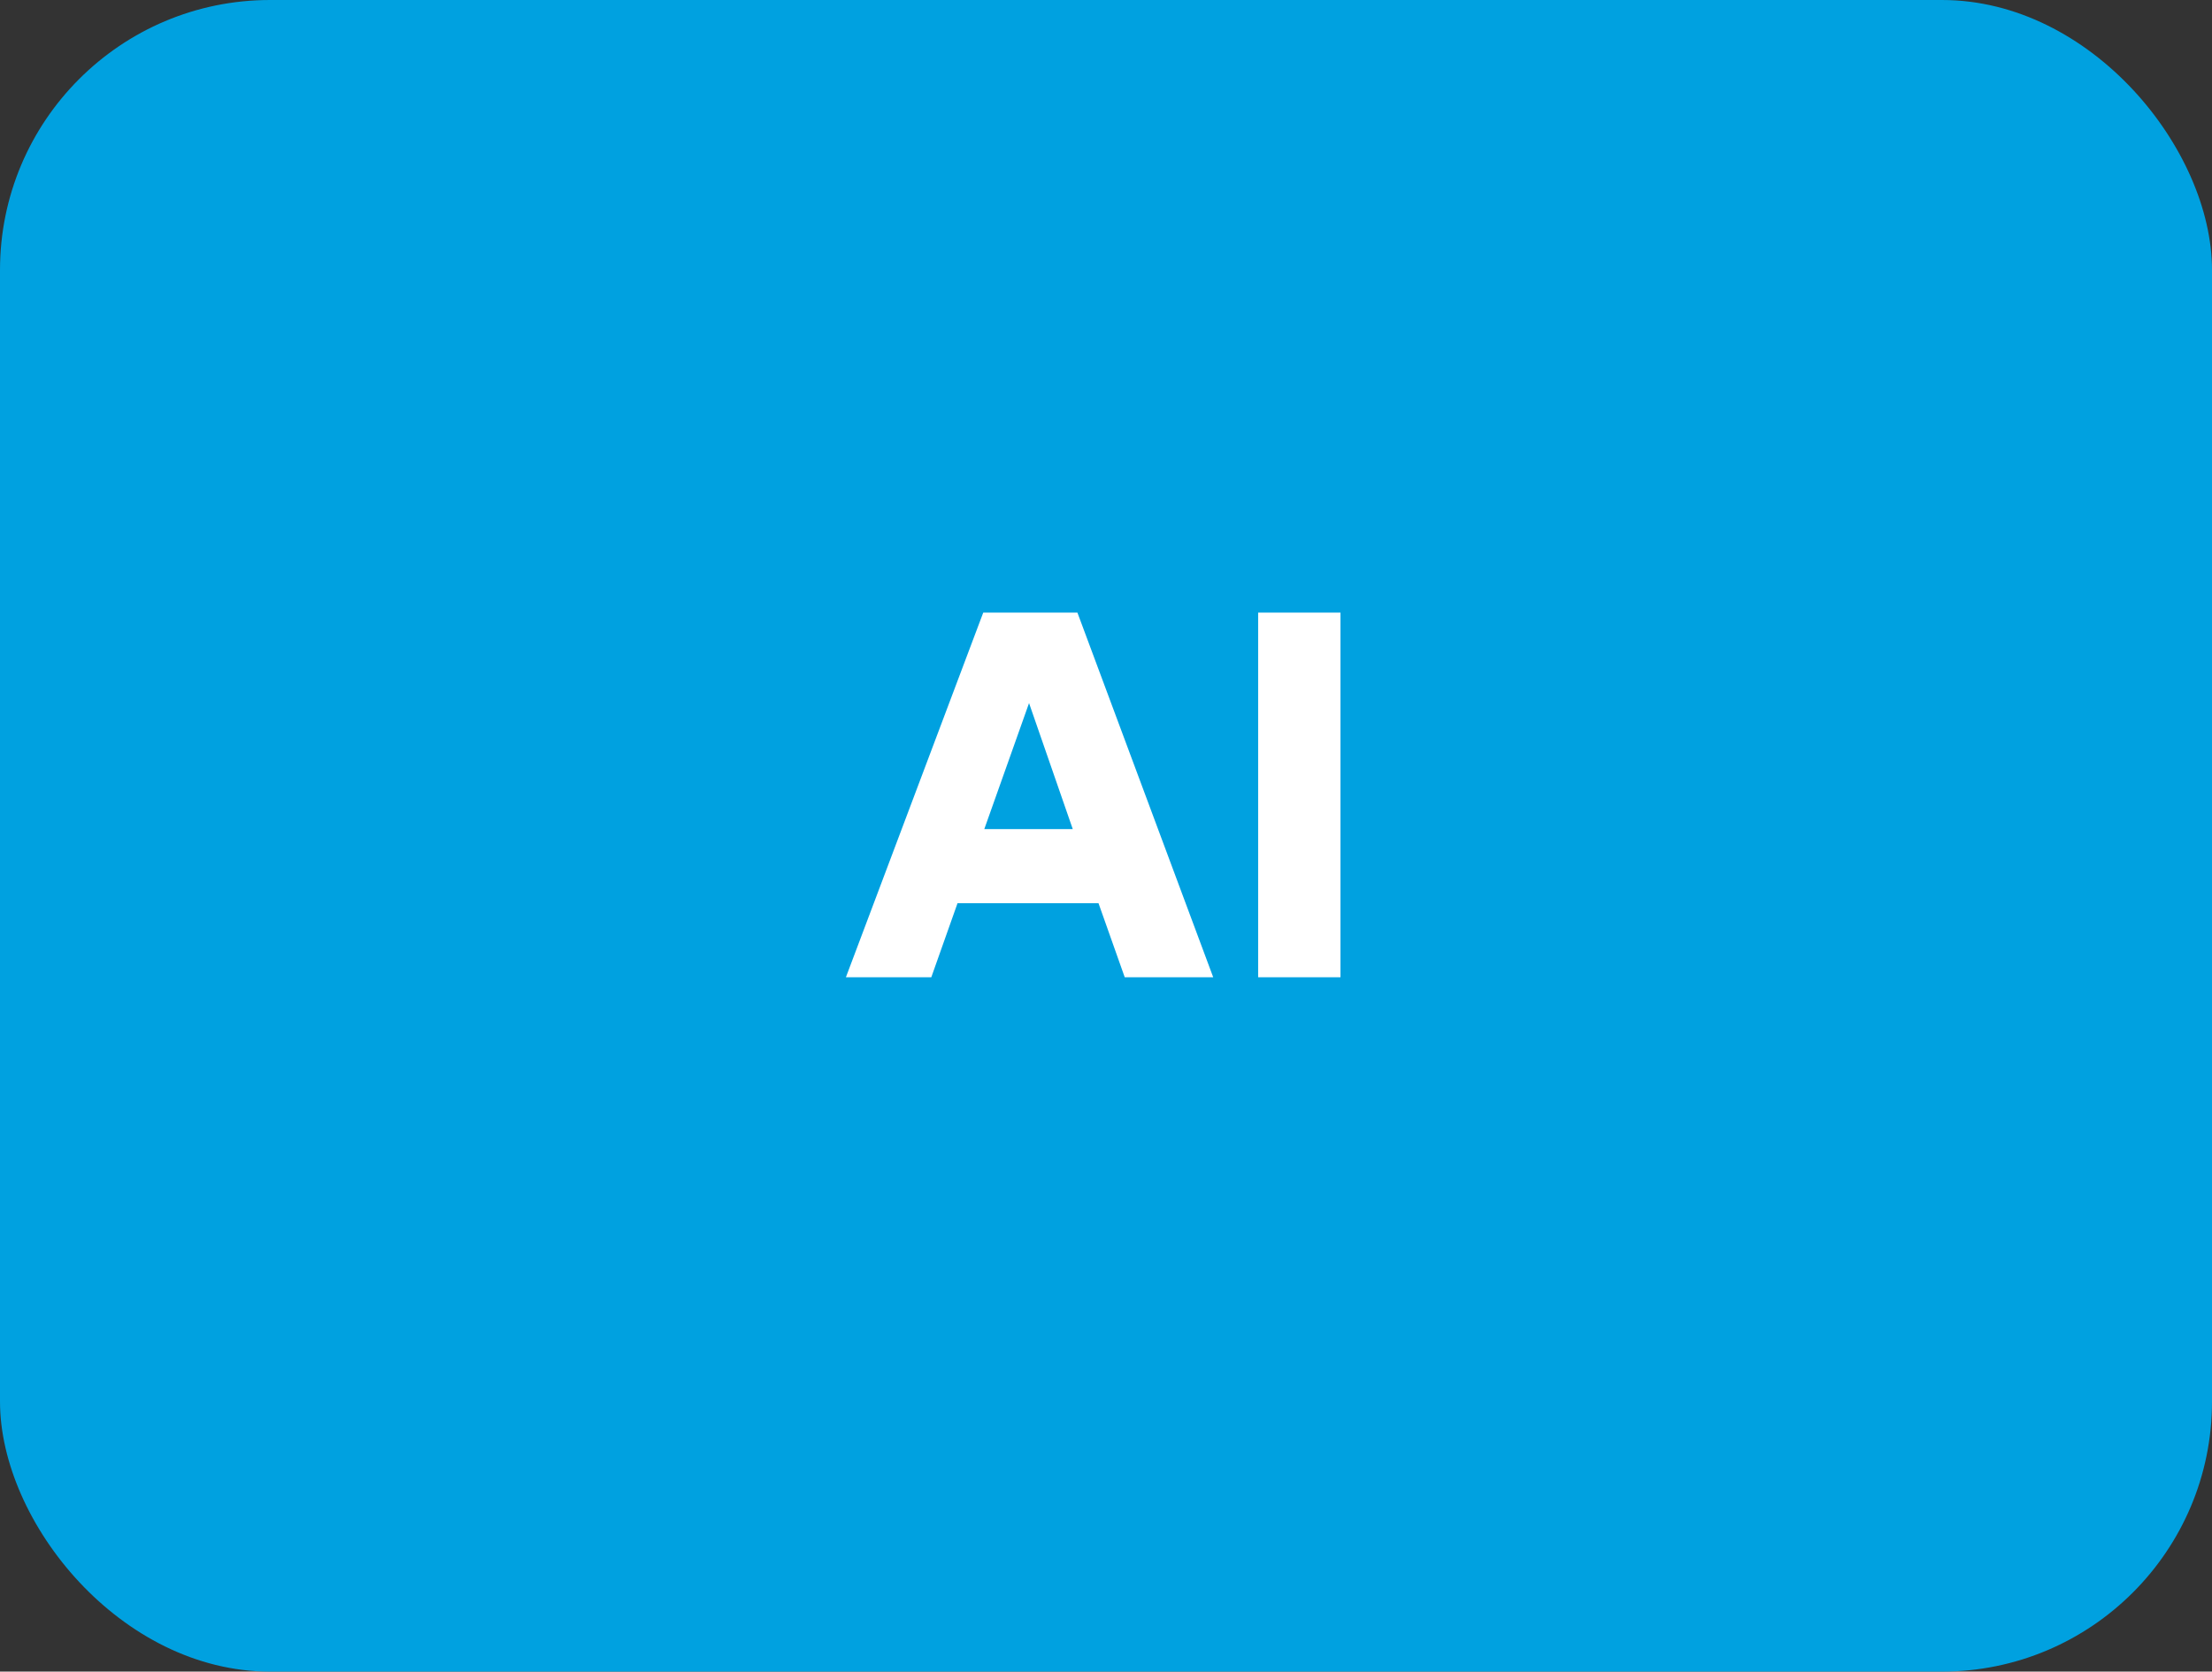
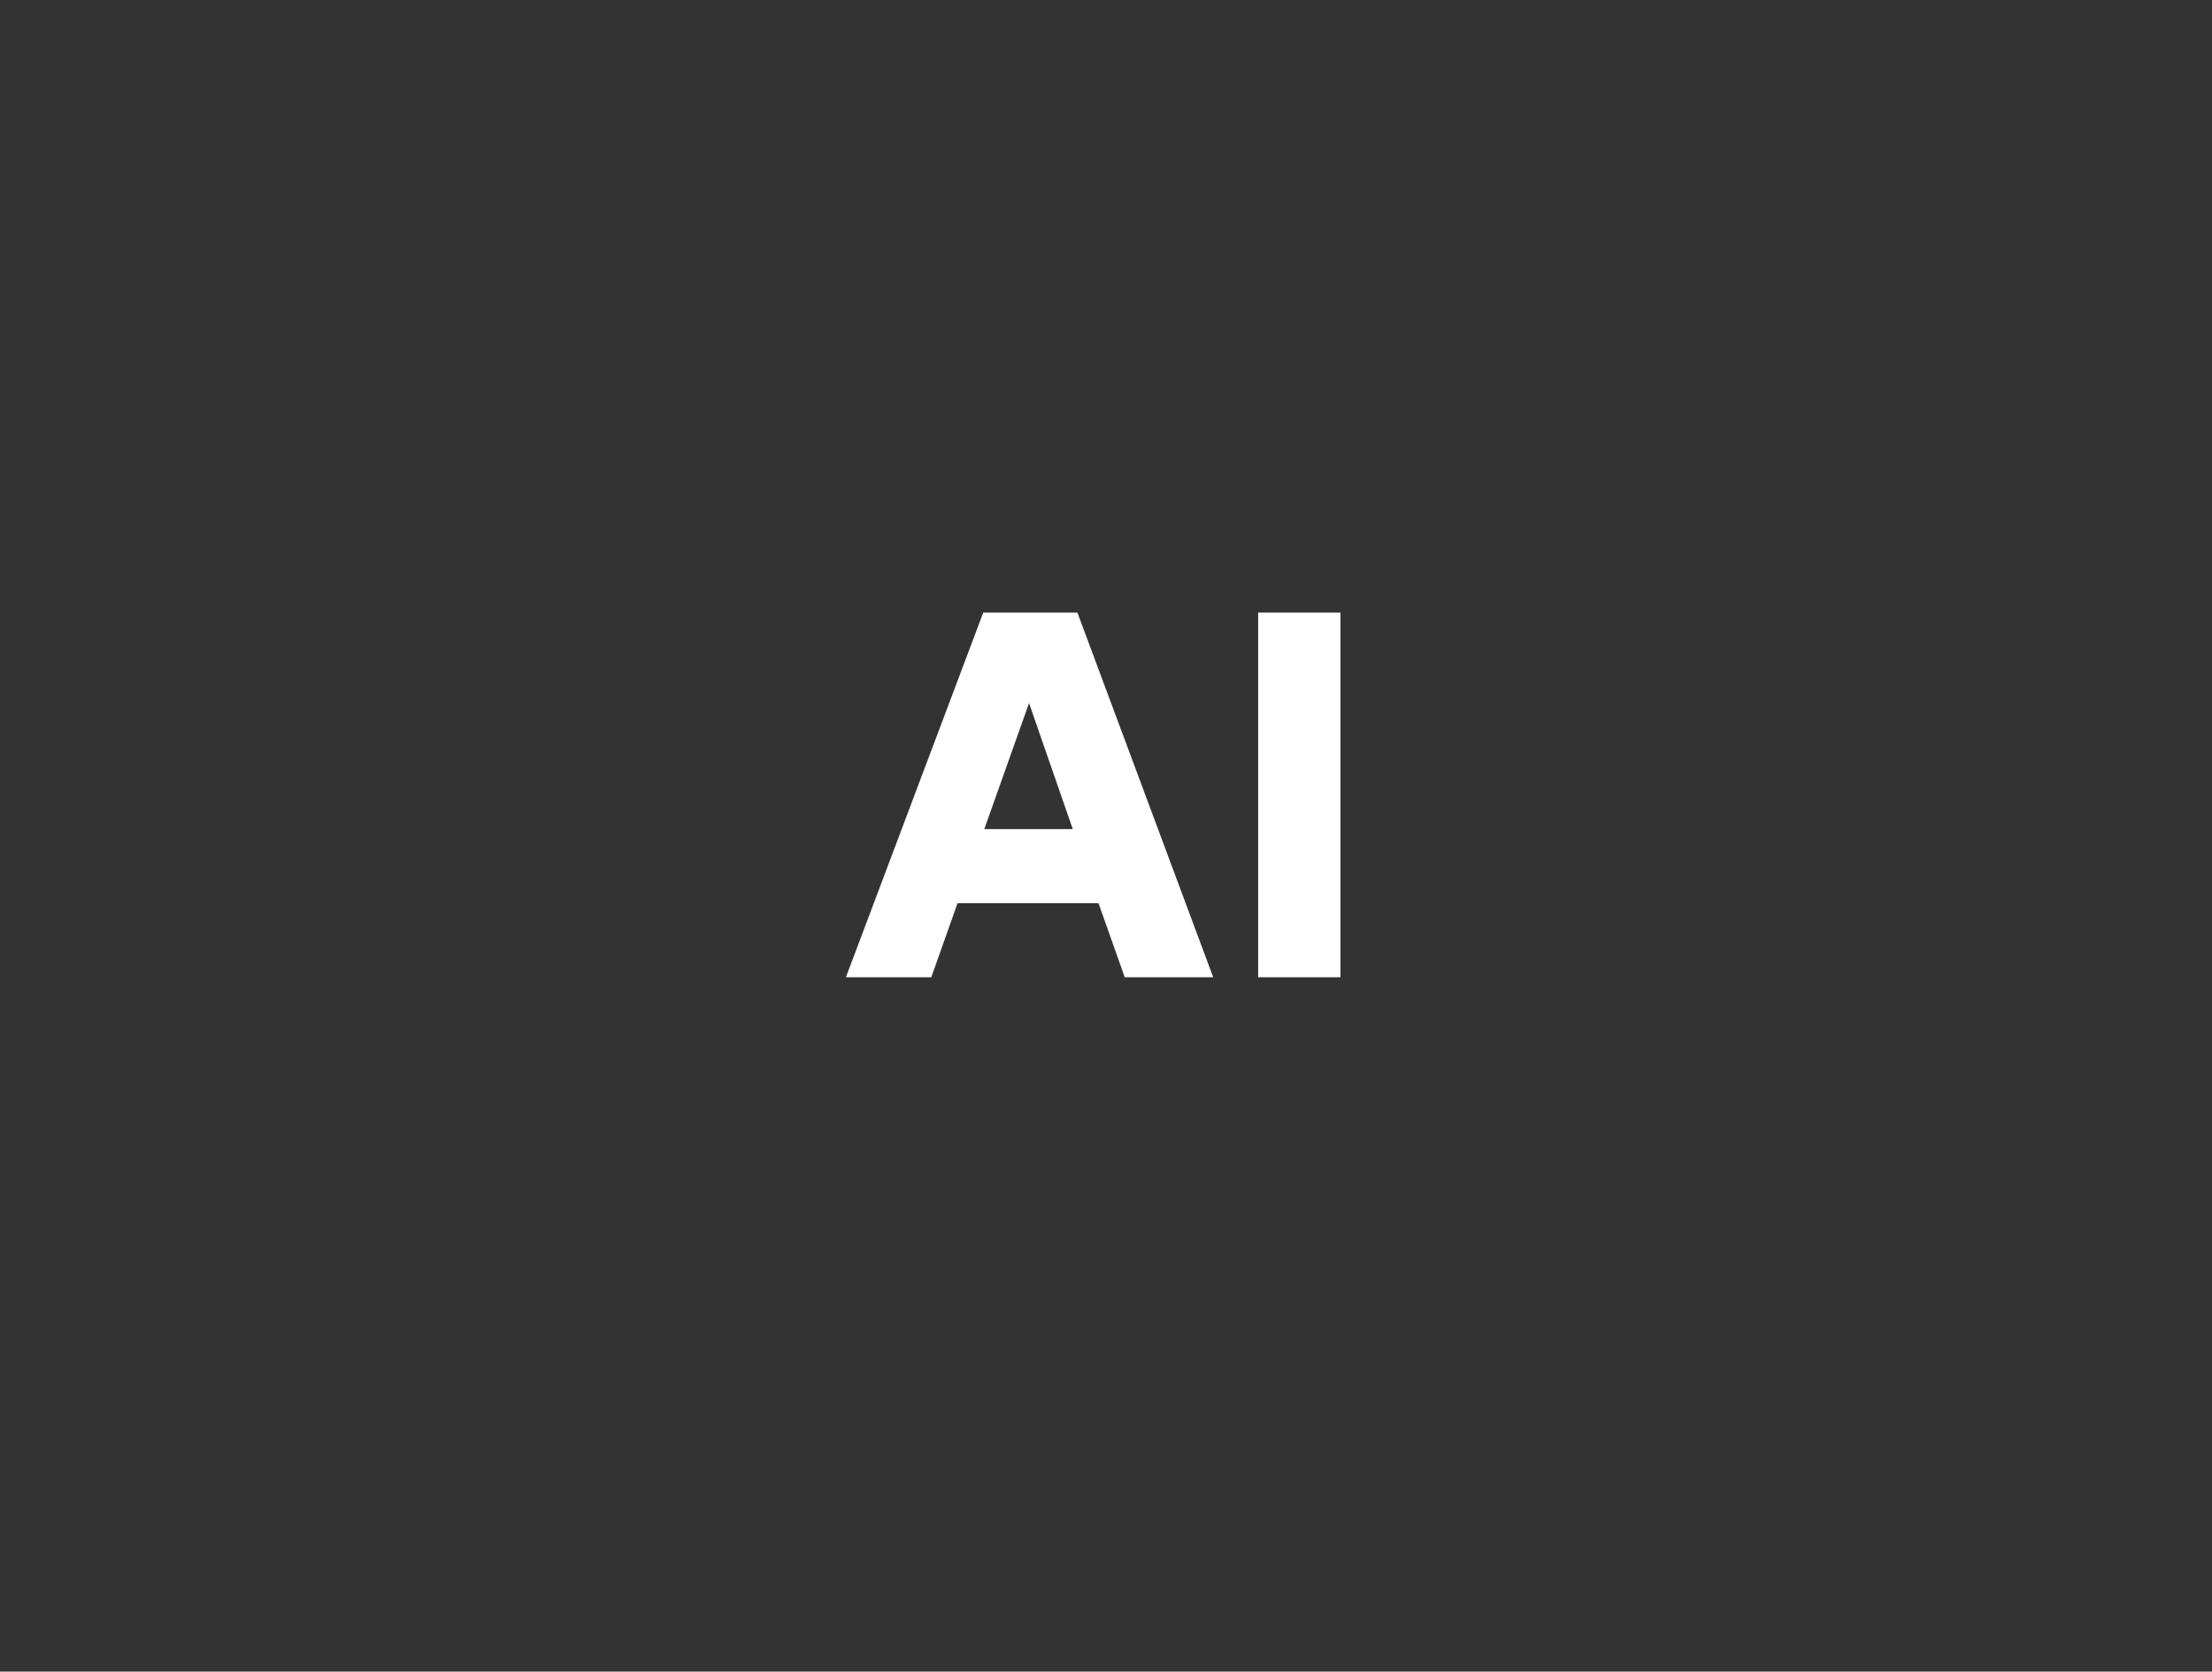
<svg xmlns="http://www.w3.org/2000/svg" width="172" height="130" viewBox="0 0 172 130" fill="none">
  <rect x="0" y="0" width="172" height="130" fill="#333333" stroke="none" />
-   <rect width="172" height="130" rx="21" fill="#00A1E0" />
  <path d="M87.456 76L85.416 70.24H74.456L72.416 76H65.776L76.456 47.64H83.776L94.336 76H87.456ZM80.016 54.68L76.536 64.48H83.416L80.016 54.68ZM104.231 76H97.831V47.64H104.231V76Z" fill="white" />
</svg>